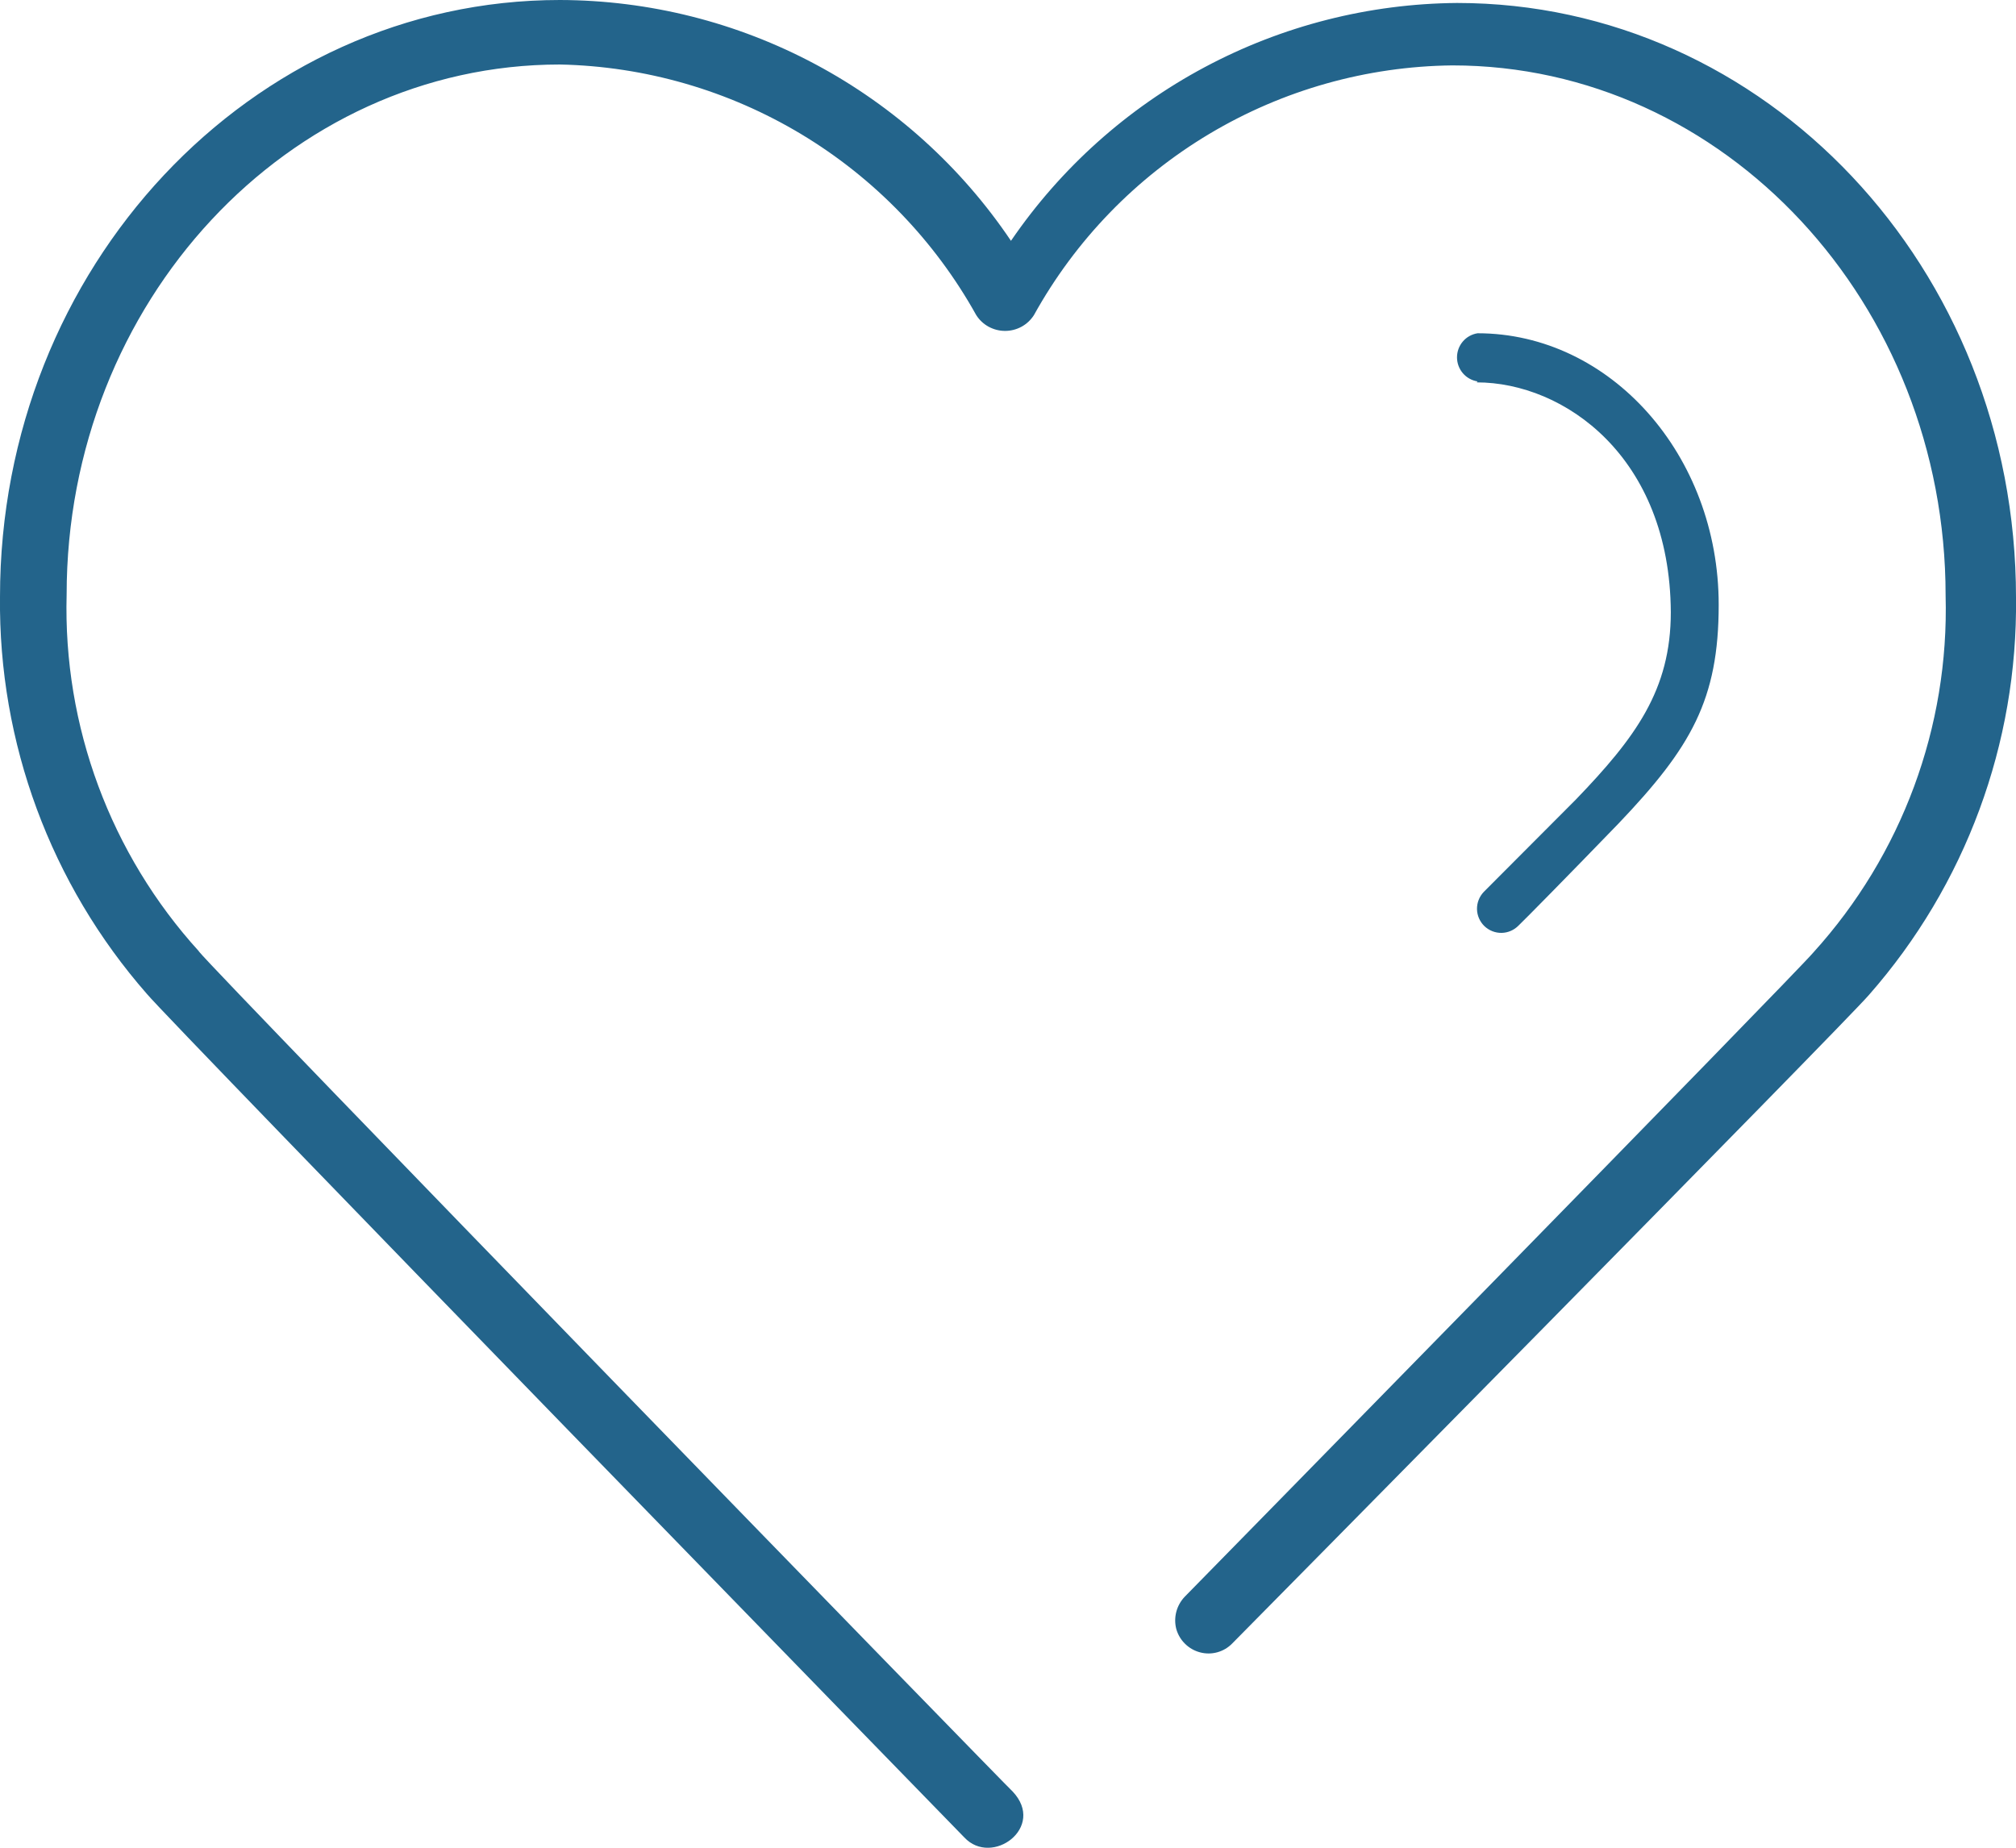
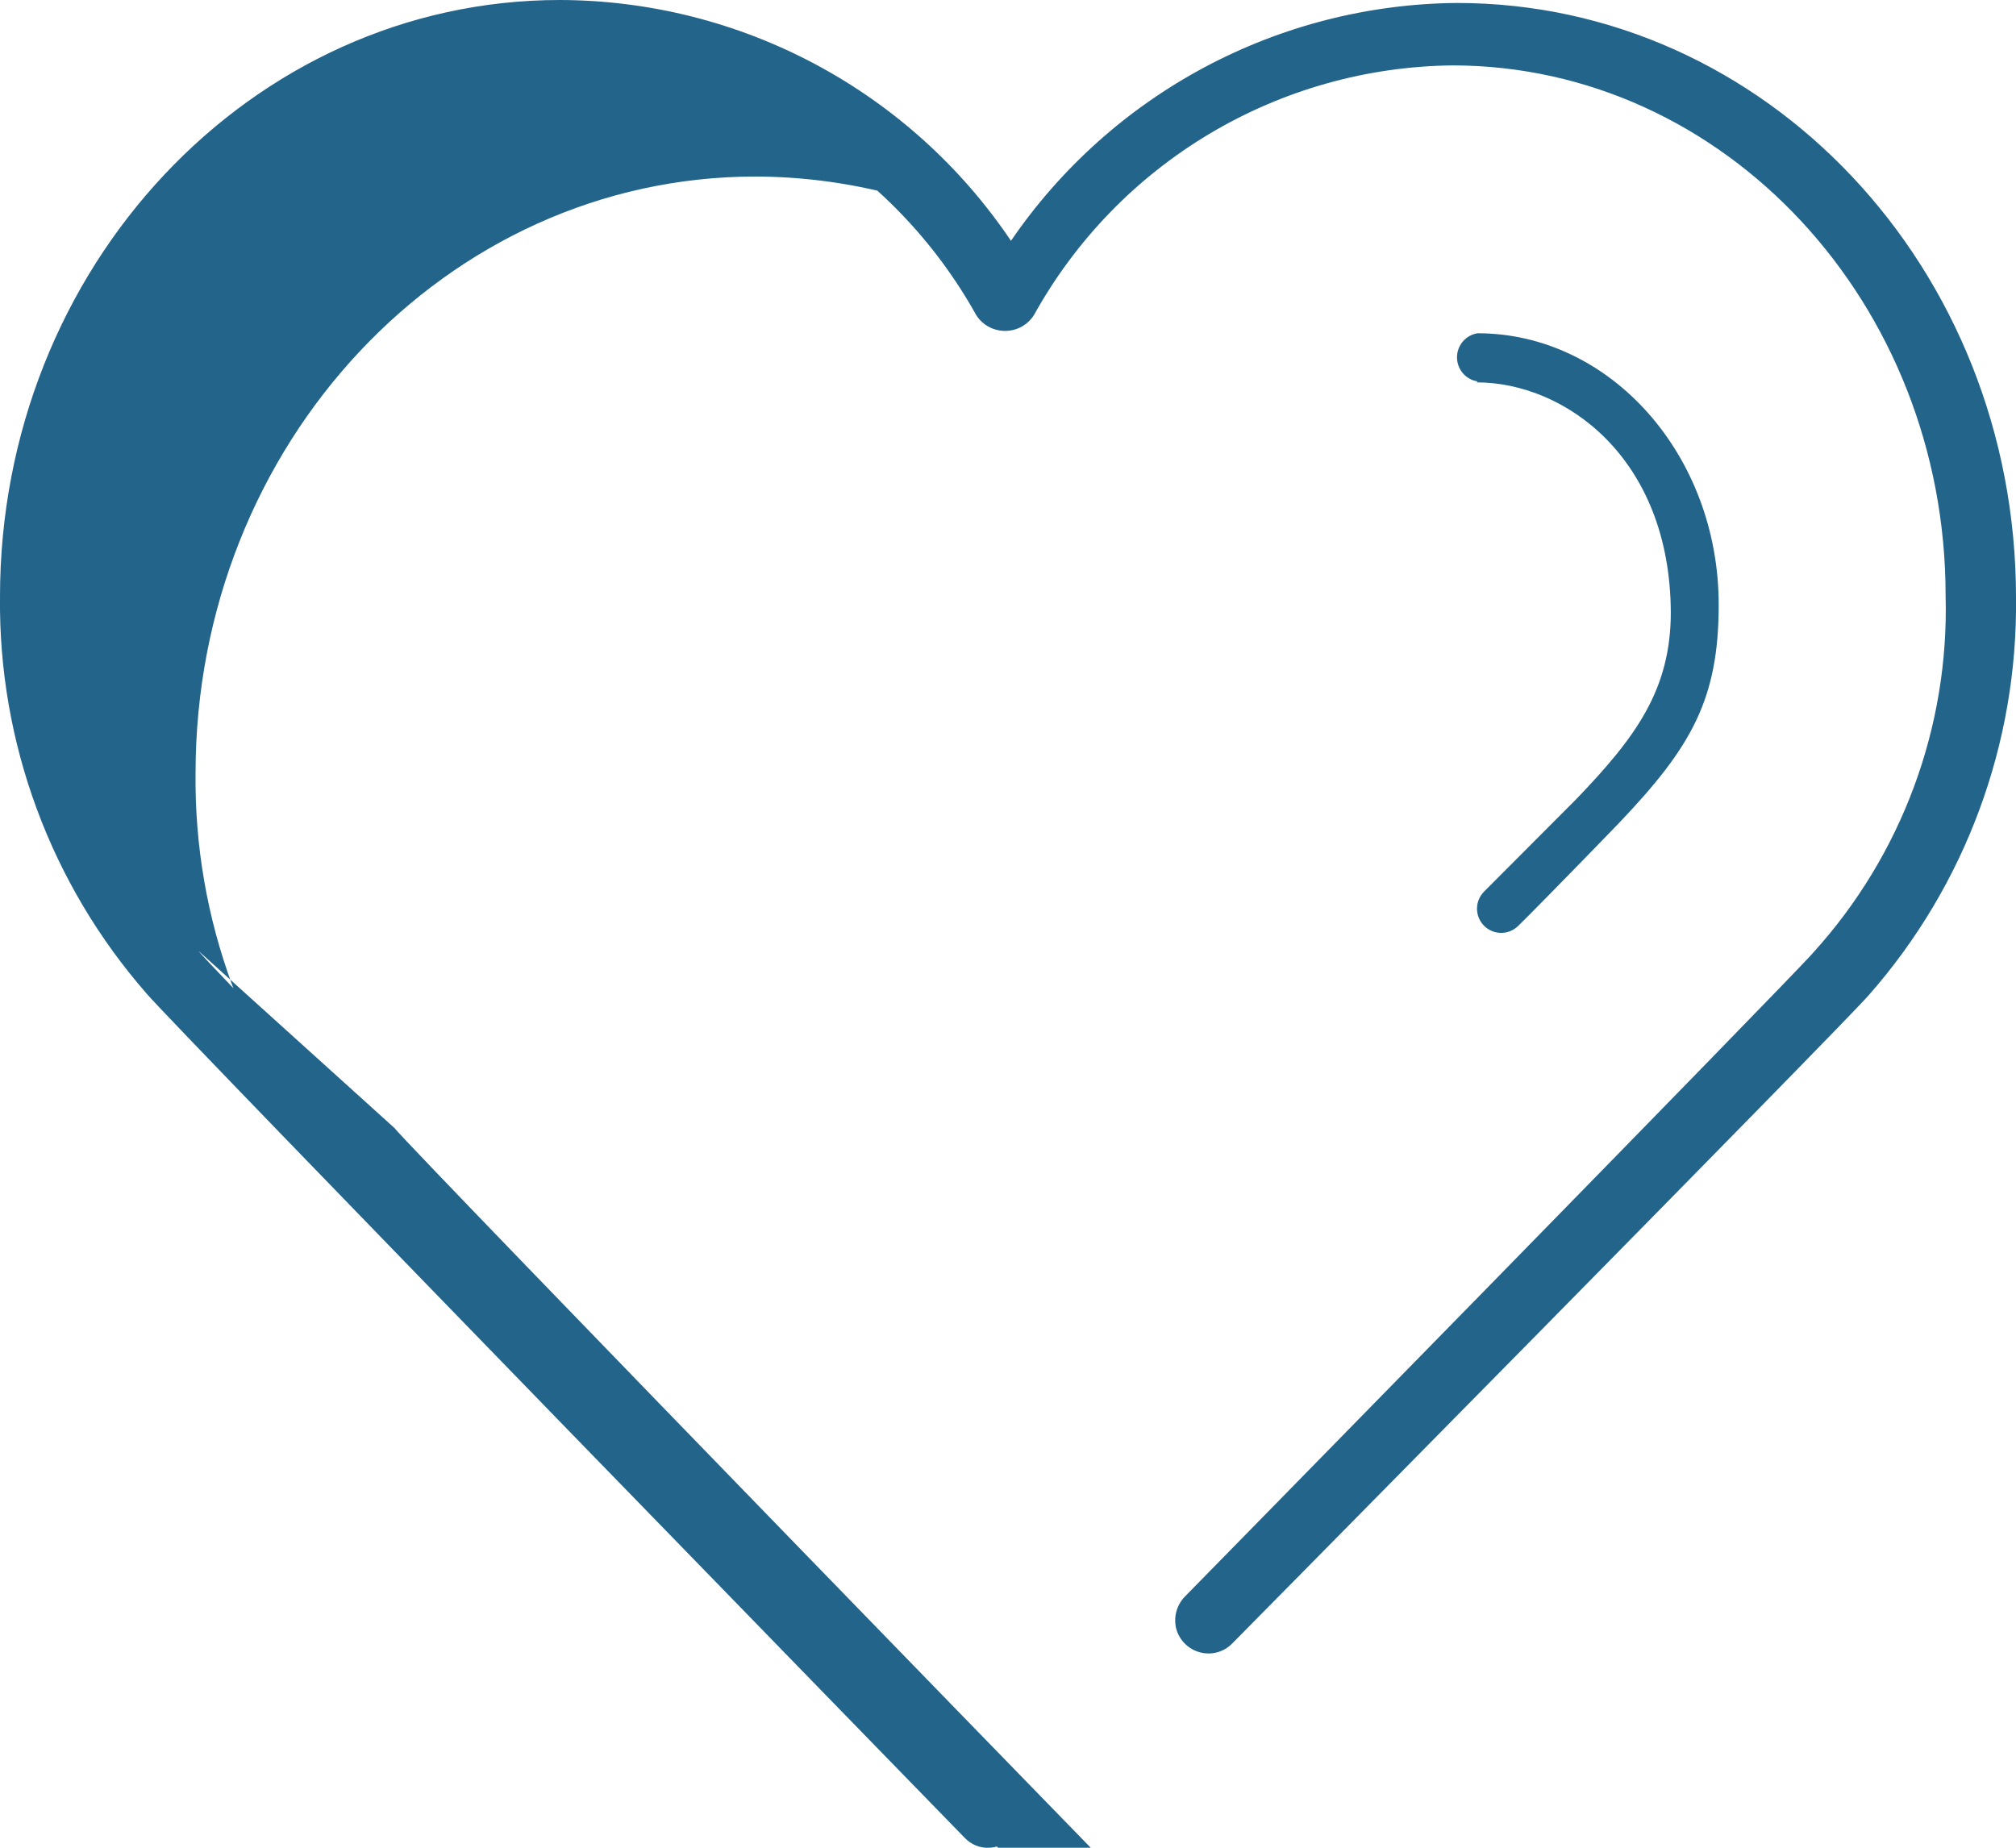
<svg xmlns="http://www.w3.org/2000/svg" version="1.1" width="36" height="33" viewBox="0 0 36 33">
  <g>
    <g transform="matrix(1, 0, 0, 1, 0, 0)">
-       <path d="M3.553,16.991c-1.581,-1.739 -2.427,-4.022 -2.363,-6.372c0,-5.219 3.956,-9.467 8.809,-9.467c1.522,0.032 3.009,0.462 4.314,1.247c1.304,0.785 2.38,1.899 3.12,3.229c0.055,0.087 0.131,0.158 0.221,0.207c0.09,0.049 0.191,0.075 0.294,0.075c0.103,0 0.204,-0.026 0.294,-0.075c0.09,-0.049 0.166,-0.121 0.221,-0.207c0.74,-1.337 1.821,-2.454 3.134,-3.238c1.312,-0.783 2.809,-1.205 4.337,-1.222c4.858,0 8.809,4.248 8.809,9.467c0.064,2.348 -0.781,4.631 -2.358,6.372c-0.313,0.377 -11.23,11.511 -11.23,11.511c-0.072,0.076 -0.124,0.169 -0.15,0.27c-0.026,0.101 -0.026,0.208 0.001,0.309c0.029,0.1 0.083,0.191 0.158,0.263c0.074,0.073 0.167,0.125 0.267,0.151c0.101,0.027 0.208,0.026 0.308,-0.002c0.101,-0.028 0.192,-0.082 0.265,-0.157c0,0 10.949,-11.087 11.373,-11.586c1.721,-1.959 2.655,-4.486 2.623,-7.094c0,-5.894 -4.481,-10.619 -9.982,-10.619c-1.572,0.013 -3.117,0.406 -4.504,1.146c-1.387,0.74 -2.574,1.804 -3.461,3.102c-0.889,-1.321 -2.088,-2.403 -3.492,-3.153c-1.404,-0.75 -2.971,-1.144 -4.563,-1.148c-5.517,0 -9.998,4.779 -9.998,10.657c-0.029,2.607 0.905,5.133 2.623,7.094c0.414,0.499 14.596,15.064 14.596,15.064c0.494,0.531 1.465,-0.181 0.865,-0.818c-0.032,-0.016 -14.225,-14.612 -14.533,-15.005zM3.553,16.991c-1.581,-1.739 -2.427,-4.022 -2.363,-6.372c0,-5.219 3.956,-9.467 8.809,-9.467c1.522,0.032 3.009,0.462 4.314,1.247c1.304,0.785 2.38,1.899 3.12,3.229c0.055,0.087 0.131,0.158 0.221,0.207c0.09,0.049 0.191,0.075 0.294,0.075c0.103,0 0.204,-0.026 0.294,-0.075c0.09,-0.049 0.166,-0.121 0.221,-0.207c0.74,-1.337 1.821,-2.454 3.134,-3.238c1.312,-0.783 2.809,-1.205 4.337,-1.222c4.858,0 8.809,4.248 8.809,9.467c0.064,2.348 -0.781,4.631 -2.358,6.372c-0.313,0.377 -11.23,11.511 -11.23,11.511c-0.072,0.076 -0.124,0.169 -0.15,0.27c-0.026,0.101 -0.026,0.208 0.001,0.309c0.029,0.1 0.083,0.191 0.158,0.263c0.074,0.073 0.167,0.125 0.267,0.151c0.101,0.027 0.208,0.026 0.308,-0.002c0.101,-0.028 0.192,-0.082 0.265,-0.157c0,0 10.949,-11.087 11.373,-11.586c1.721,-1.959 2.655,-4.486 2.623,-7.094c0,-5.894 -4.481,-10.619 -9.982,-10.619c-1.572,0.013 -3.117,0.406 -4.504,1.146c-1.387,0.74 -2.574,1.804 -3.461,3.102c-0.889,-1.321 -2.088,-2.403 -3.492,-3.153c-1.404,-0.75 -2.971,-1.144 -4.563,-1.148c-5.517,0 -9.998,4.779 -9.998,10.657c-0.029,2.607 0.905,5.133 2.623,7.094c0.414,0.499 14.596,15.064 14.596,15.064c0.494,0.531 1.465,-0.181 0.865,-0.818c-0.032,-0.016 -14.225,-14.612 -14.533,-15.005zM26.385,6.812c-0.102,-0.016 -0.196,-0.068 -0.263,-0.147c-0.067,-0.079 -0.104,-0.179 -0.104,-0.283c0,-0.104 0.037,-0.204 0.104,-0.283c0.067,-0.079 0.161,-0.131 0.263,-0.147c2.373,0 4.306,2.177 4.306,4.848c0,1.699 -0.494,2.549 -1.789,3.908c-0.924,0.956 -1.662,1.704 -1.784,1.821c-0.08,0.082 -0.189,0.13 -0.303,0.132c-0.115,0.002 -0.225,-0.042 -0.308,-0.121c-0.082,-0.08 -0.13,-0.189 -0.132,-0.303c-0.002,-0.115 0.042,-0.225 0.121,-0.308l1.646,-1.651c1.062,-1.104 1.694,-1.954 1.694,-3.345c-0.016,-2.777 -1.906,-4.104 -3.467,-4.104z" transform="matrix(1,0,0,1,0,0)" fill-rule="nonzero" fill="#23648b" />
+       <path d="M3.553,16.991c-1.581,-1.739 -2.427,-4.022 -2.363,-6.372c0,-5.219 3.956,-9.467 8.809,-9.467c1.522,0.032 3.009,0.462 4.314,1.247c1.304,0.785 2.38,1.899 3.12,3.229c0.055,0.087 0.131,0.158 0.221,0.207c0.09,0.049 0.191,0.075 0.294,0.075c0.103,0 0.204,-0.026 0.294,-0.075c0.09,-0.049 0.166,-0.121 0.221,-0.207c0.74,-1.337 1.821,-2.454 3.134,-3.238c1.312,-0.783 2.809,-1.205 4.337,-1.222c4.858,0 8.809,4.248 8.809,9.467c0.064,2.348 -0.781,4.631 -2.358,6.372c-0.313,0.377 -11.23,11.511 -11.23,11.511c-0.072,0.076 -0.124,0.169 -0.15,0.27c-0.026,0.101 -0.026,0.208 0.001,0.309c0.029,0.1 0.083,0.191 0.158,0.263c0.074,0.073 0.167,0.125 0.267,0.151c0.101,0.027 0.208,0.026 0.308,-0.002c0.101,-0.028 0.192,-0.082 0.265,-0.157c0,0 10.949,-11.087 11.373,-11.586c1.721,-1.959 2.655,-4.486 2.623,-7.094c0,-5.894 -4.481,-10.619 -9.982,-10.619c-1.572,0.013 -3.117,0.406 -4.504,1.146c-1.387,0.74 -2.574,1.804 -3.461,3.102c-1.404,-0.75 -2.971,-1.144 -4.563,-1.148c-5.517,0 -9.998,4.779 -9.998,10.657c-0.029,2.607 0.905,5.133 2.623,7.094c0.414,0.499 14.596,15.064 14.596,15.064c0.494,0.531 1.465,-0.181 0.865,-0.818c-0.032,-0.016 -14.225,-14.612 -14.533,-15.005zM3.553,16.991c-1.581,-1.739 -2.427,-4.022 -2.363,-6.372c0,-5.219 3.956,-9.467 8.809,-9.467c1.522,0.032 3.009,0.462 4.314,1.247c1.304,0.785 2.38,1.899 3.12,3.229c0.055,0.087 0.131,0.158 0.221,0.207c0.09,0.049 0.191,0.075 0.294,0.075c0.103,0 0.204,-0.026 0.294,-0.075c0.09,-0.049 0.166,-0.121 0.221,-0.207c0.74,-1.337 1.821,-2.454 3.134,-3.238c1.312,-0.783 2.809,-1.205 4.337,-1.222c4.858,0 8.809,4.248 8.809,9.467c0.064,2.348 -0.781,4.631 -2.358,6.372c-0.313,0.377 -11.23,11.511 -11.23,11.511c-0.072,0.076 -0.124,0.169 -0.15,0.27c-0.026,0.101 -0.026,0.208 0.001,0.309c0.029,0.1 0.083,0.191 0.158,0.263c0.074,0.073 0.167,0.125 0.267,0.151c0.101,0.027 0.208,0.026 0.308,-0.002c0.101,-0.028 0.192,-0.082 0.265,-0.157c0,0 10.949,-11.087 11.373,-11.586c1.721,-1.959 2.655,-4.486 2.623,-7.094c0,-5.894 -4.481,-10.619 -9.982,-10.619c-1.572,0.013 -3.117,0.406 -4.504,1.146c-1.387,0.74 -2.574,1.804 -3.461,3.102c-0.889,-1.321 -2.088,-2.403 -3.492,-3.153c-1.404,-0.75 -2.971,-1.144 -4.563,-1.148c-5.517,0 -9.998,4.779 -9.998,10.657c-0.029,2.607 0.905,5.133 2.623,7.094c0.414,0.499 14.596,15.064 14.596,15.064c0.494,0.531 1.465,-0.181 0.865,-0.818c-0.032,-0.016 -14.225,-14.612 -14.533,-15.005zM26.385,6.812c-0.102,-0.016 -0.196,-0.068 -0.263,-0.147c-0.067,-0.079 -0.104,-0.179 -0.104,-0.283c0,-0.104 0.037,-0.204 0.104,-0.283c0.067,-0.079 0.161,-0.131 0.263,-0.147c2.373,0 4.306,2.177 4.306,4.848c0,1.699 -0.494,2.549 -1.789,3.908c-0.924,0.956 -1.662,1.704 -1.784,1.821c-0.08,0.082 -0.189,0.13 -0.303,0.132c-0.115,0.002 -0.225,-0.042 -0.308,-0.121c-0.082,-0.08 -0.13,-0.189 -0.132,-0.303c-0.002,-0.115 0.042,-0.225 0.121,-0.308l1.646,-1.651c1.062,-1.104 1.694,-1.954 1.694,-3.345c-0.016,-2.777 -1.906,-4.104 -3.467,-4.104z" transform="matrix(1,0,0,1,0,0)" fill-rule="nonzero" fill="#23648b" />
    </g>
  </g>
</svg>